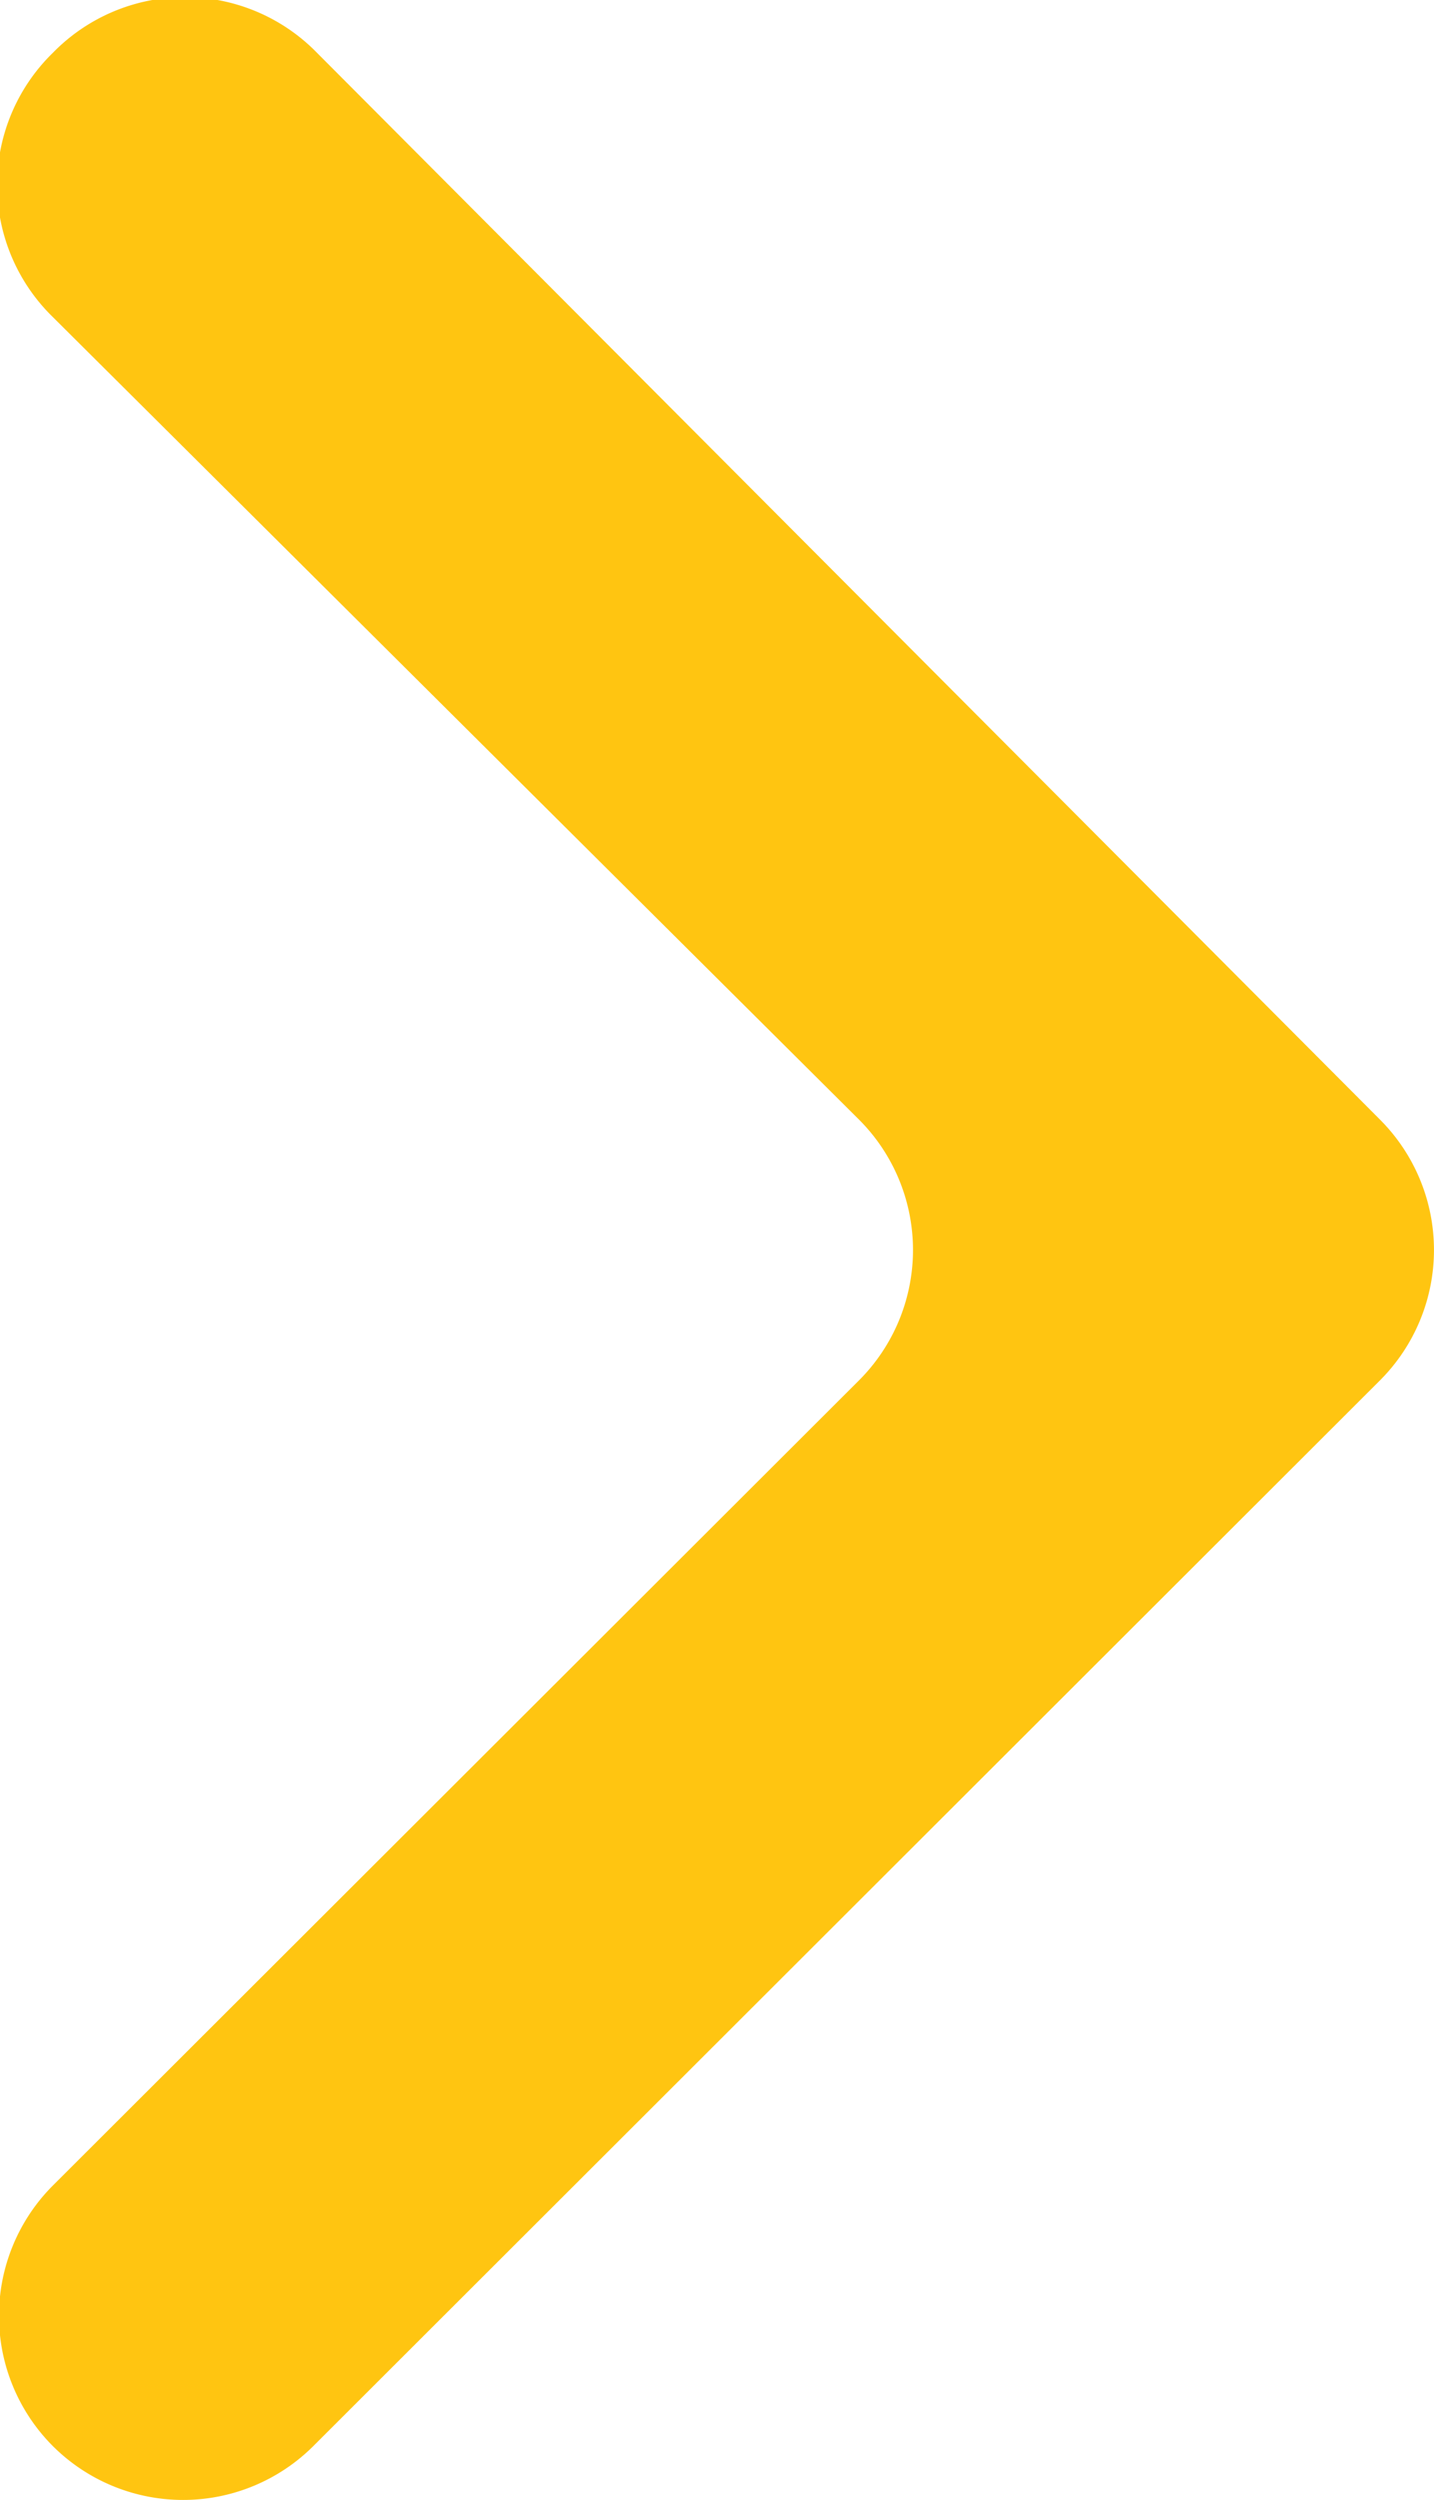
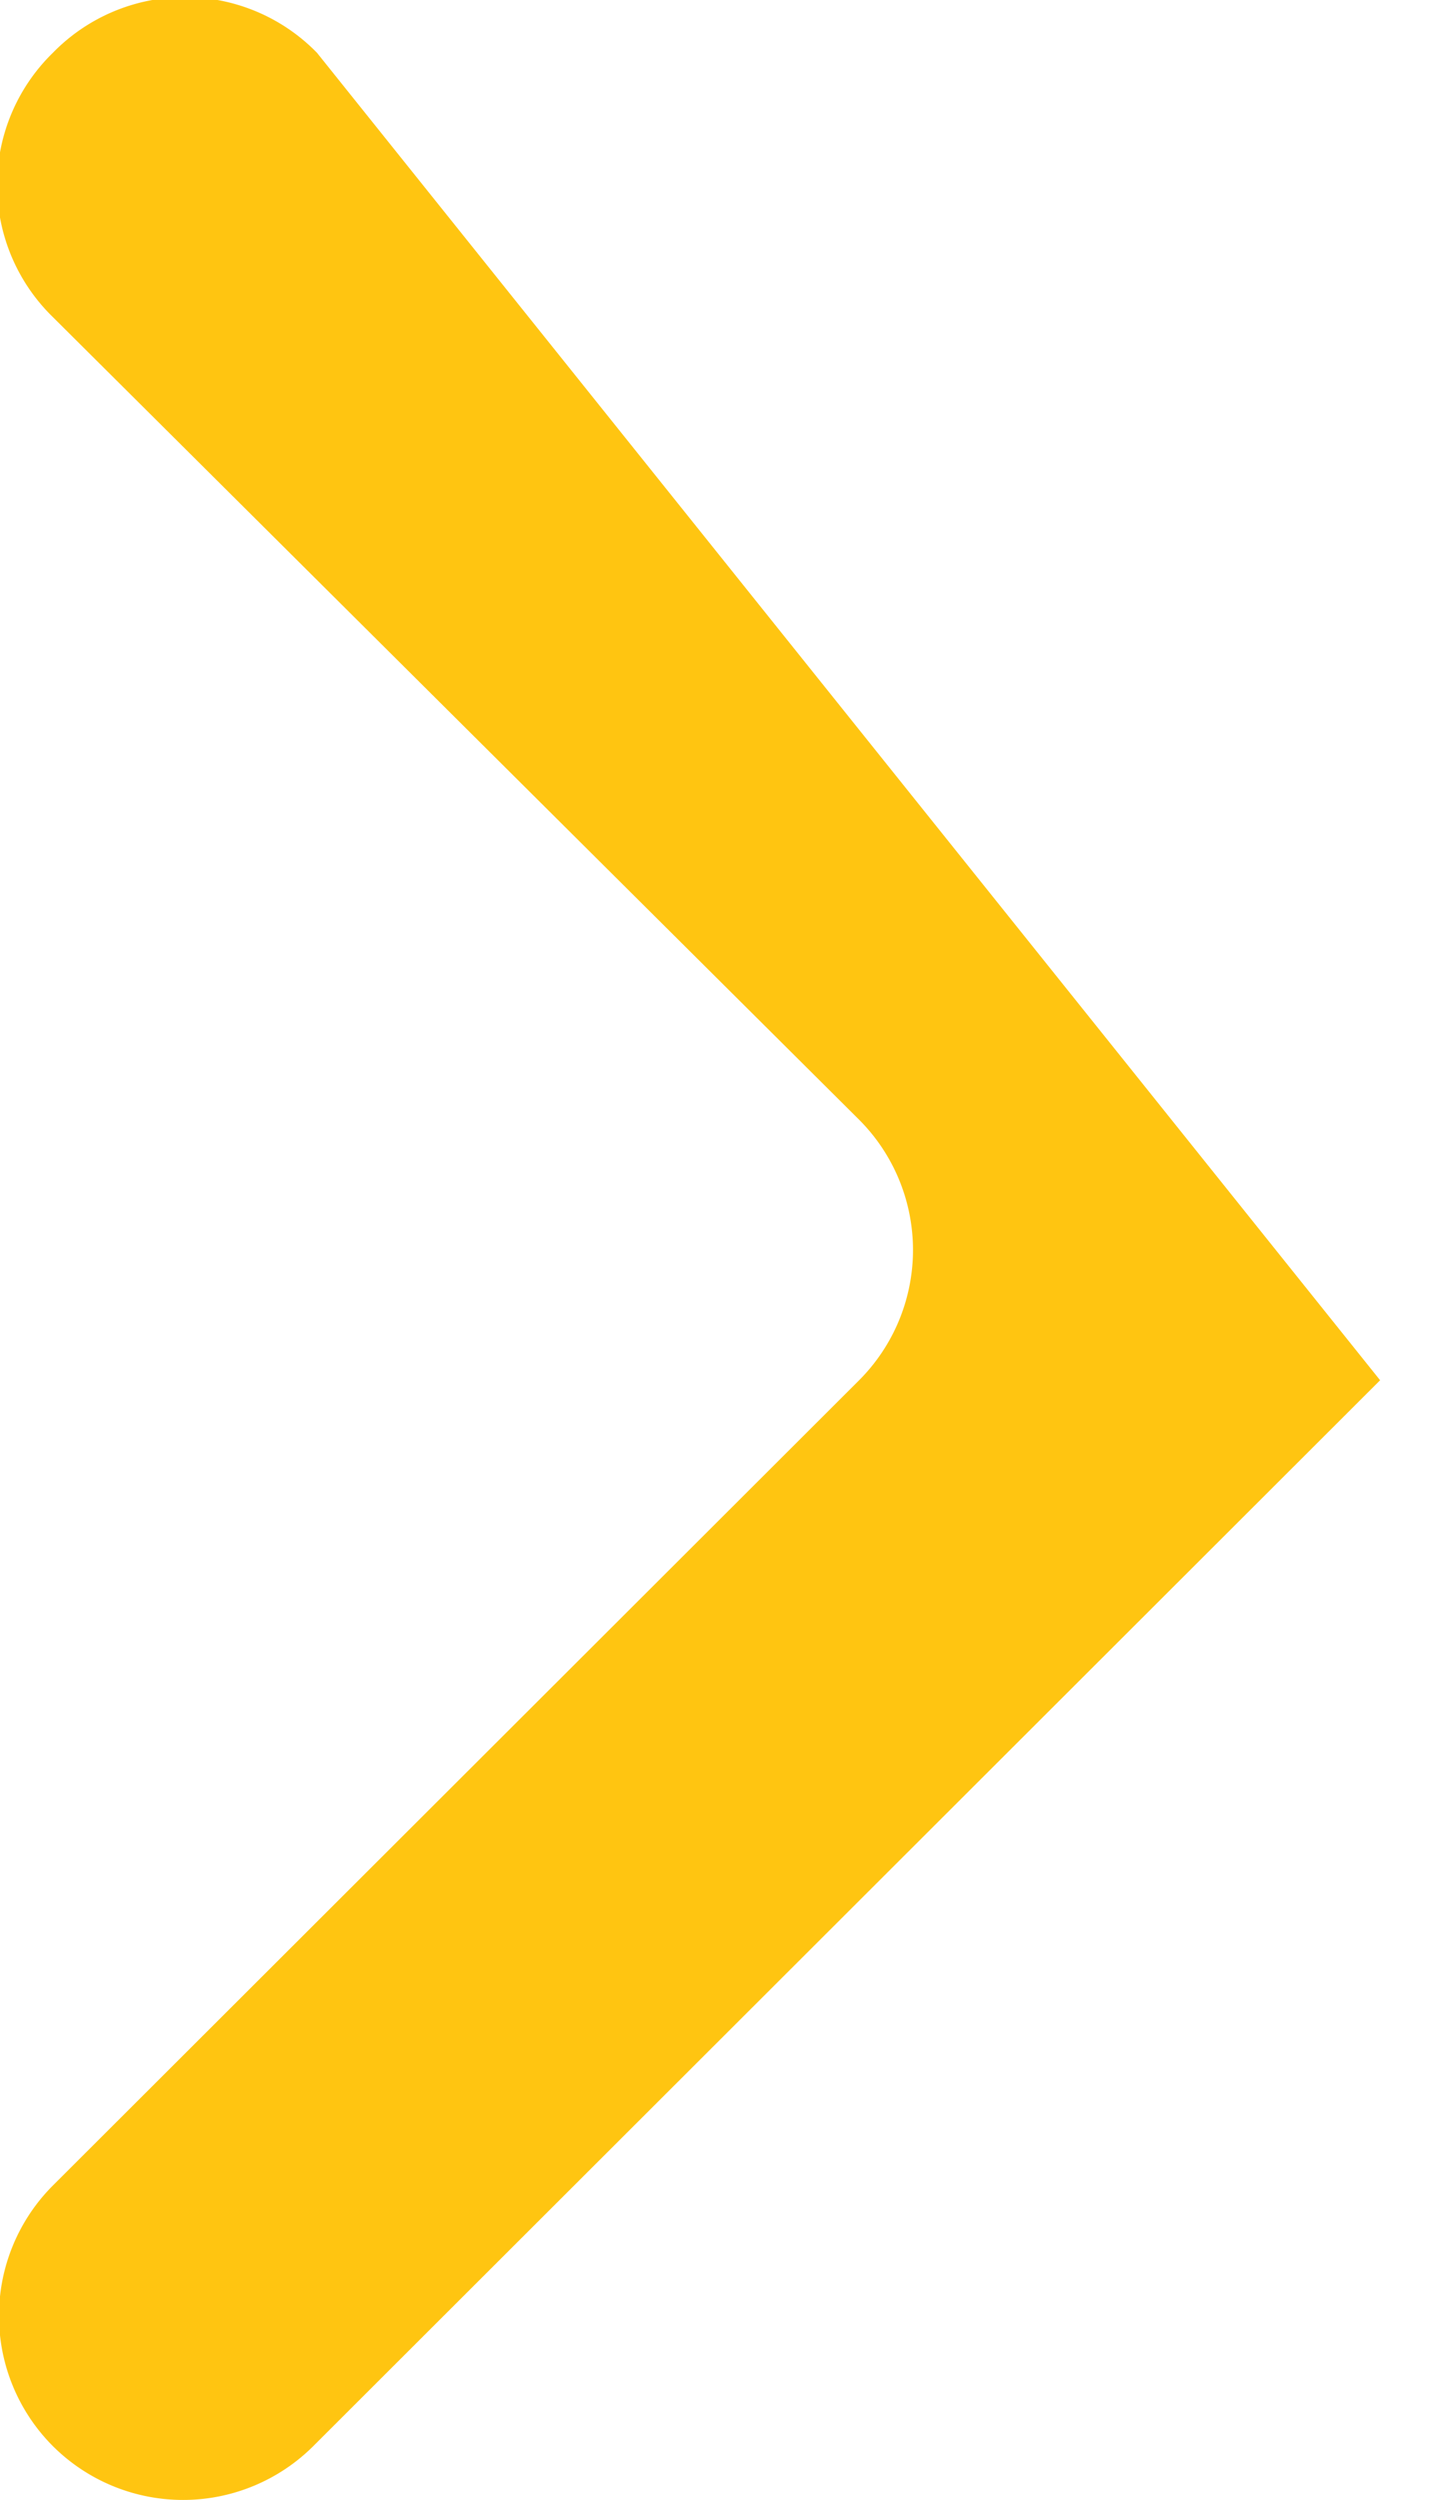
<svg xmlns="http://www.w3.org/2000/svg" width="27.14" height="47.31" viewBox="0 0 27.14 47.31">
  <defs>
    <style>.cls-1{fill:#ffc511;}</style>
  </defs>
  <title>gallery_chevron</title>
  <g id="Layer_2" data-name="Layer 2">
    <g id="Layer_1-2" data-name="Layer 1">
-       <path class="cls-1" d="M16.26,26.12,1,41.36a3.49,3.49,0,0,0,0,4.93H1a3.49,3.49,0,0,0,4.93,0L26.12,26.12a3.49,3.49,0,0,0,0-4.93L6,1A3.49,3.49,0,0,0,1,1H1A3.49,3.49,0,0,0,1,6L16.26,21.19A3.49,3.49,0,0,1,16.26,26.12Z" />
+       <path class="cls-1" d="M16.26,26.12,1,41.36a3.49,3.49,0,0,0,0,4.93H1a3.49,3.49,0,0,0,4.93,0L26.12,26.12L6,1A3.49,3.49,0,0,0,1,1H1A3.49,3.49,0,0,0,1,6L16.26,21.19A3.49,3.49,0,0,1,16.26,26.12Z" />
    </g>
  </g>
</svg>